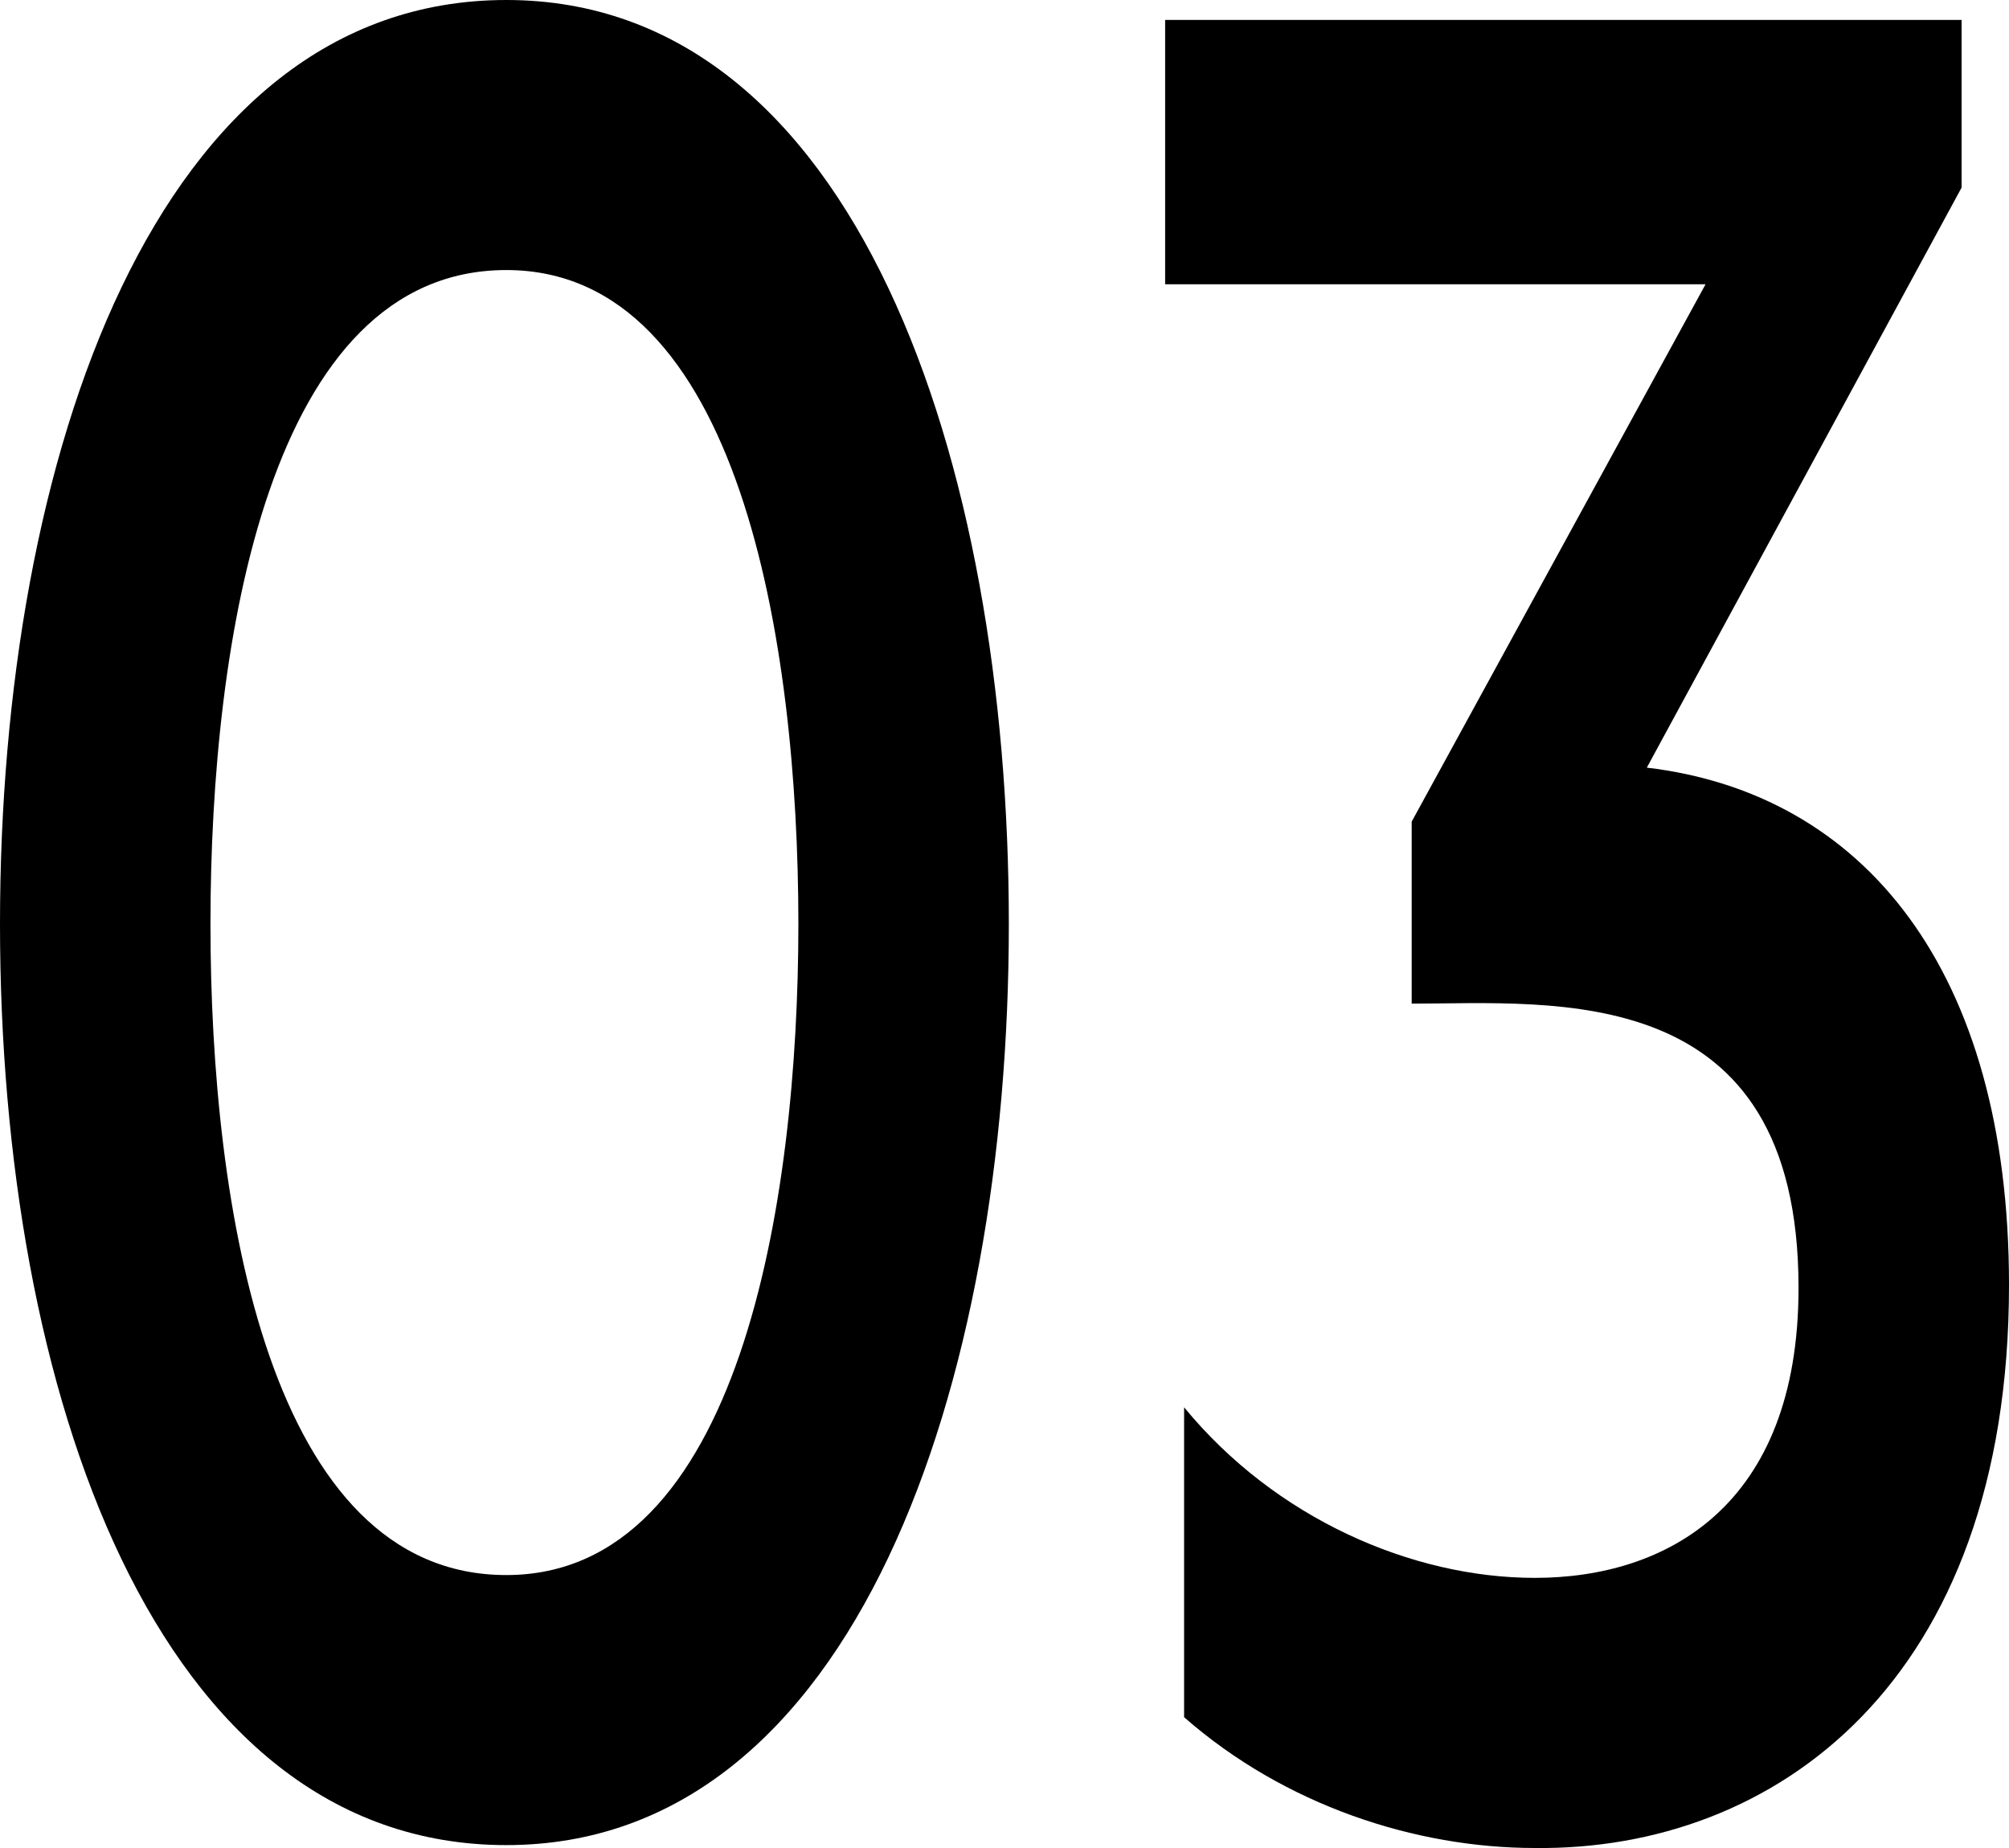
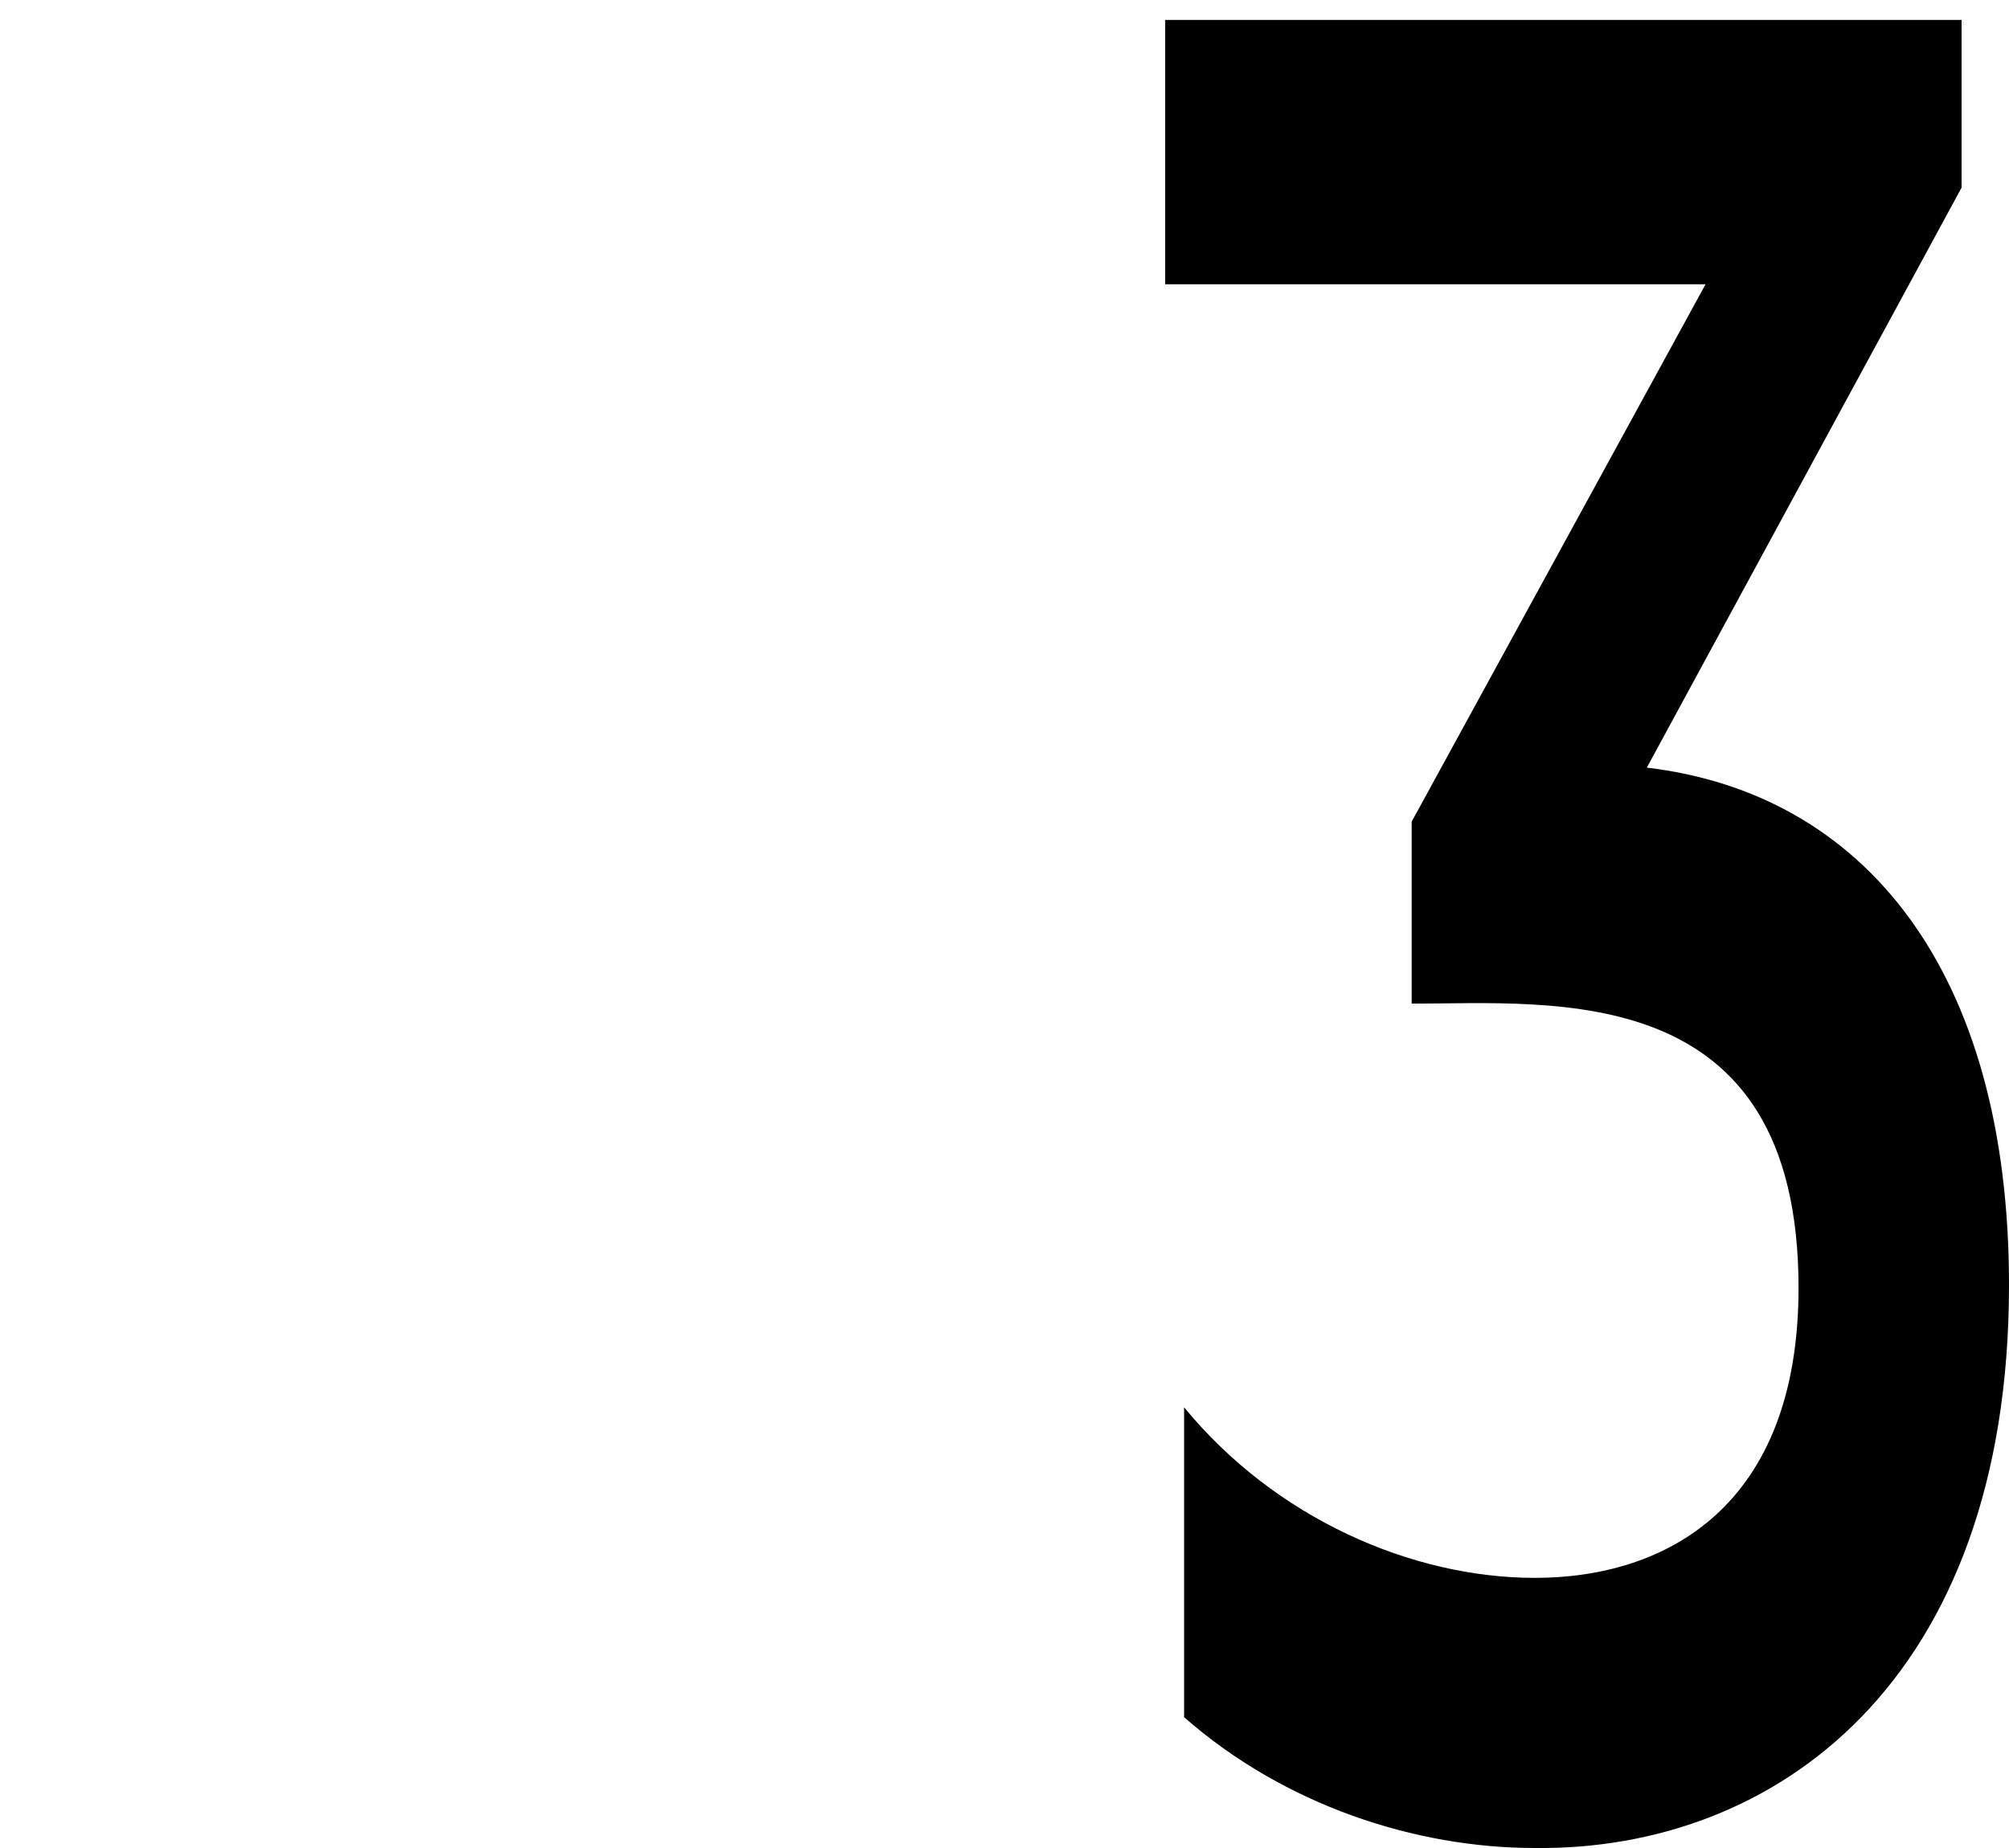
<svg xmlns="http://www.w3.org/2000/svg" width="25" height="23" viewBox="0 0 25 23" fill="none">
-   <path d="M0 11.5C0 5.697 1.935 0 6.301 0C10.643 0 12.554 5.732 12.554 11.5C12.554 17.232 10.643 22.964 6.301 22.964C1.935 22.964 0 17.303 0 11.5ZM6.301 19.603C9.203 19.603 9.935 14.967 9.935 11.5C9.935 7.997 9.203 3.361 6.301 3.361C3.351 3.361 2.619 7.961 2.619 11.5C2.619 15.038 3.351 19.603 6.301 19.603Z" fill="black" />
  <path d="M14.735 21.372V17.515C15.867 18.895 17.567 19.638 19.1 19.638C20.729 19.638 22.381 18.753 22.381 16.029C22.381 12.172 19.336 12.491 17.567 12.491V10.226L21.224 3.538H14.499V0.248H24.41V2.335L20.493 9.554C23.183 9.872 25 12.066 25 15.993C25 20.947 22.074 23.035 19.1 23C17.614 23 15.985 22.469 14.735 21.372Z" fill="black" />
</svg>